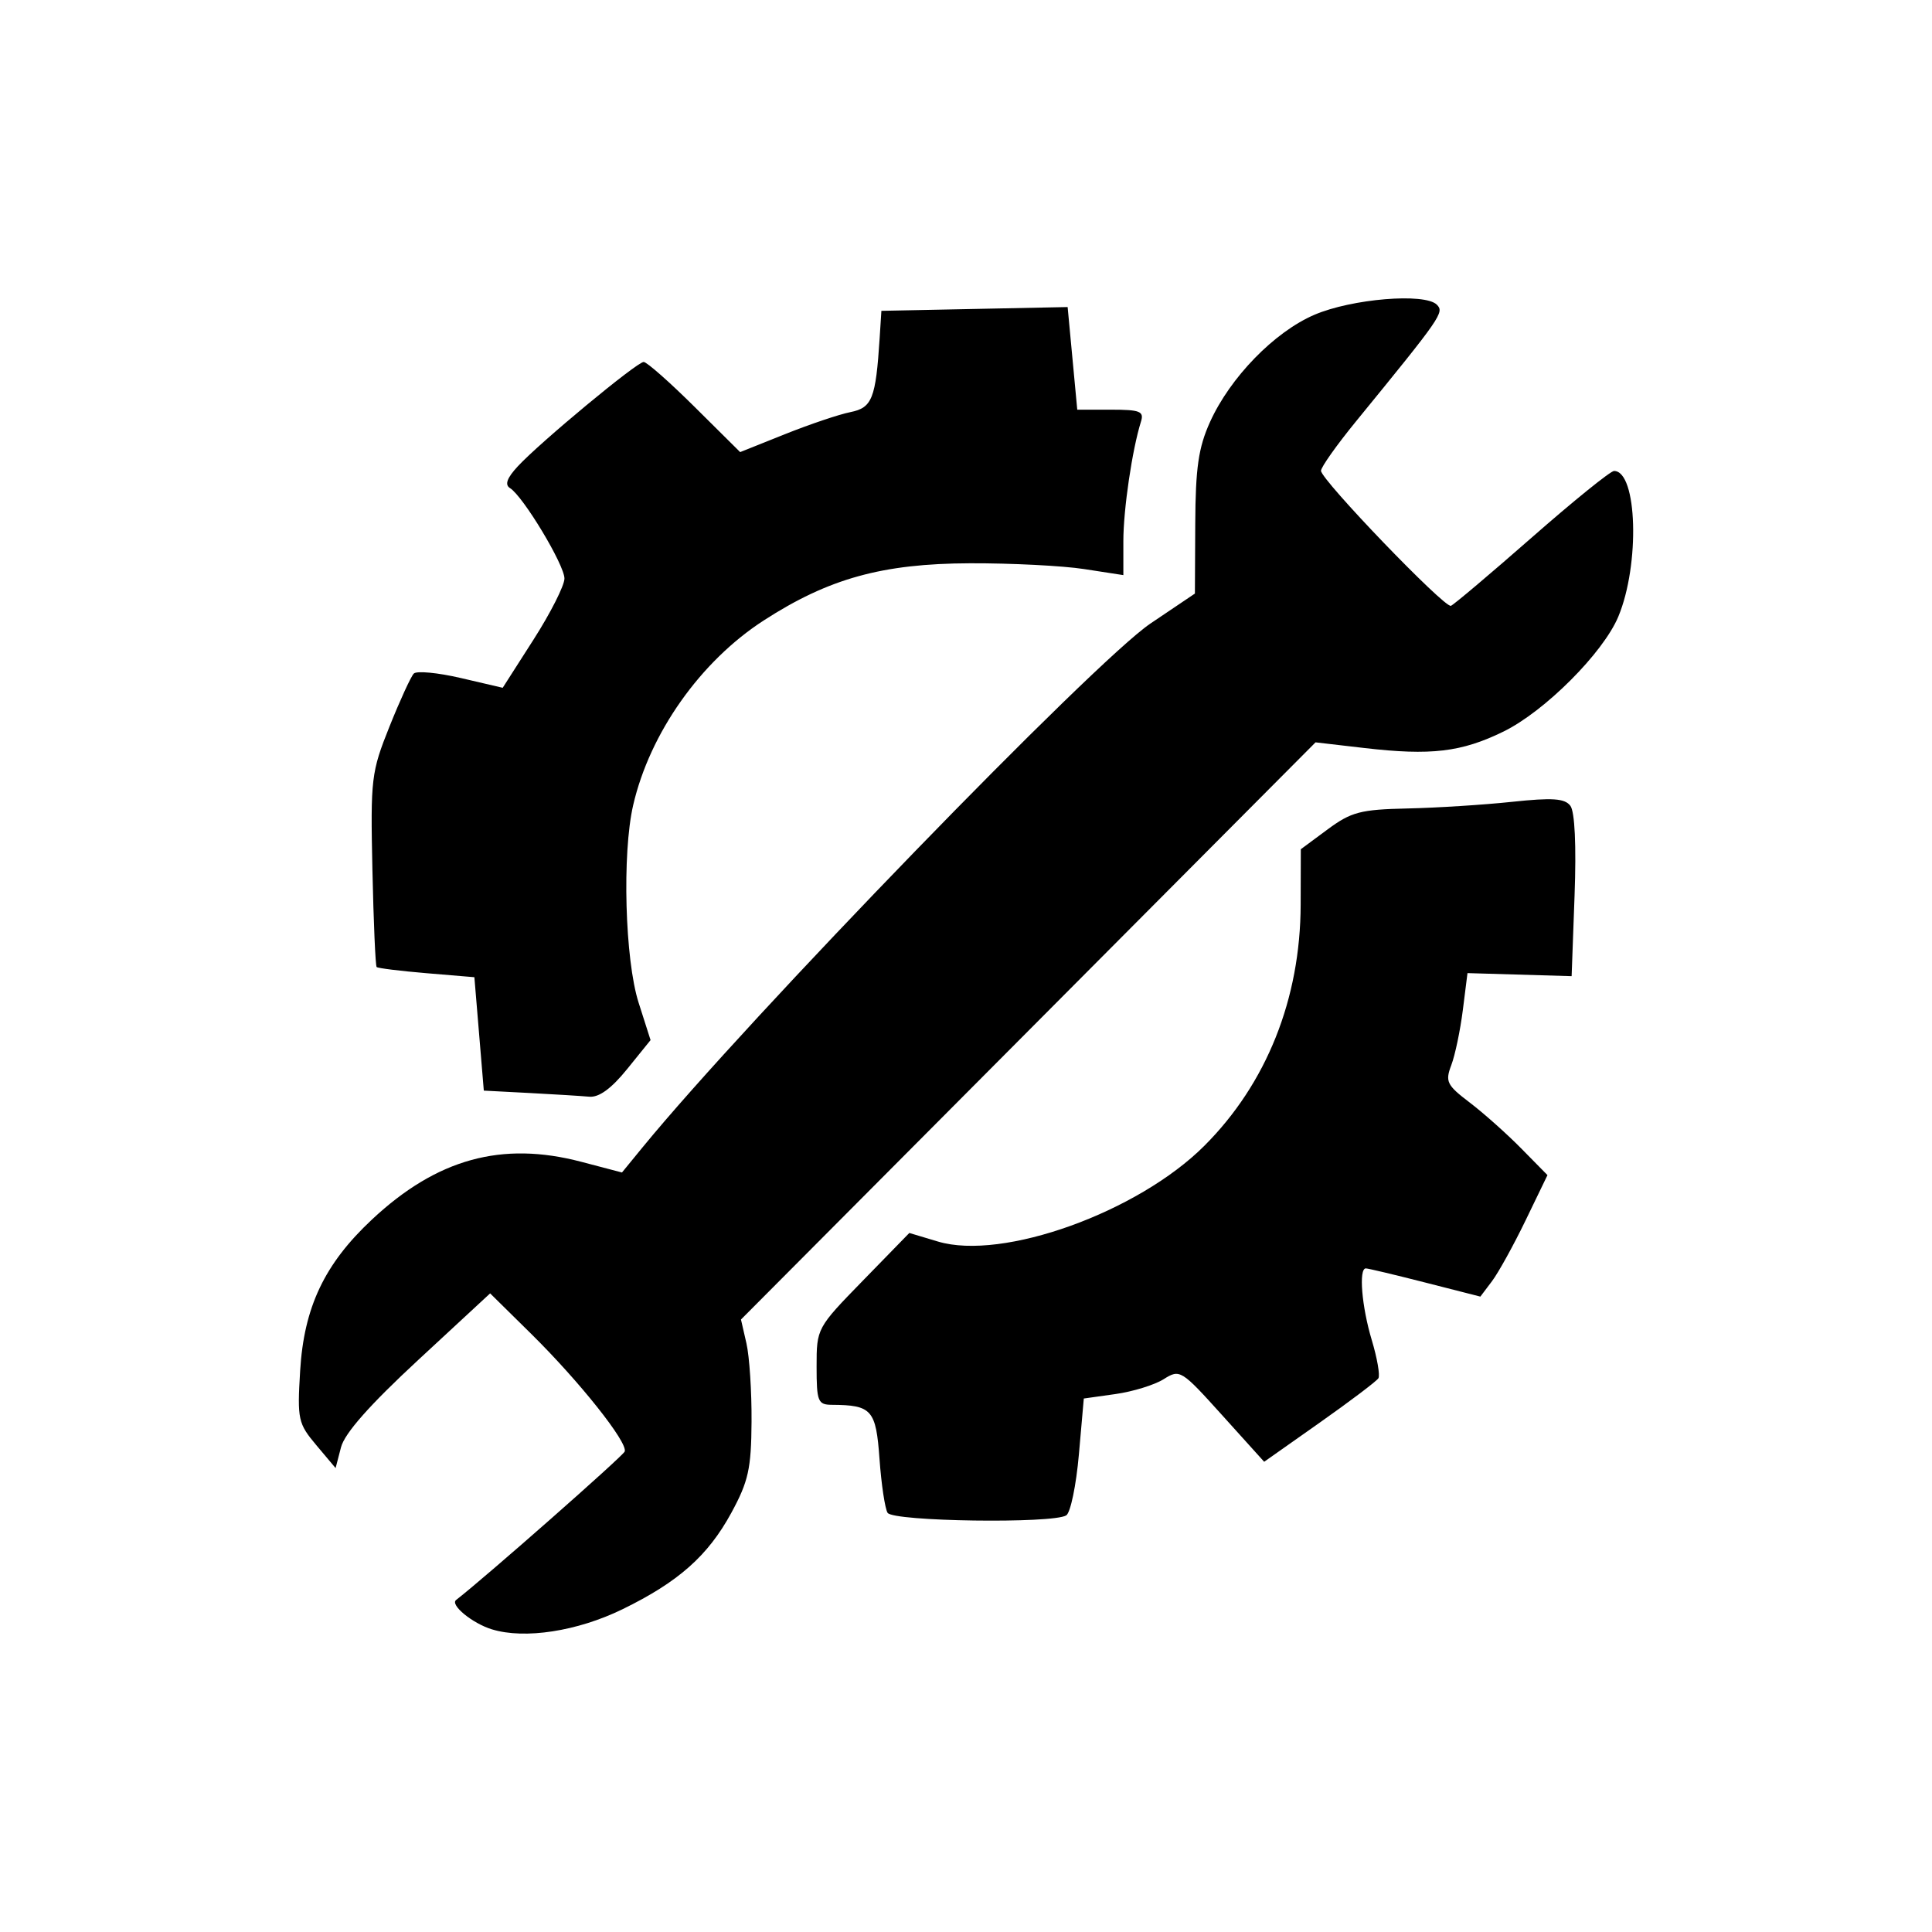
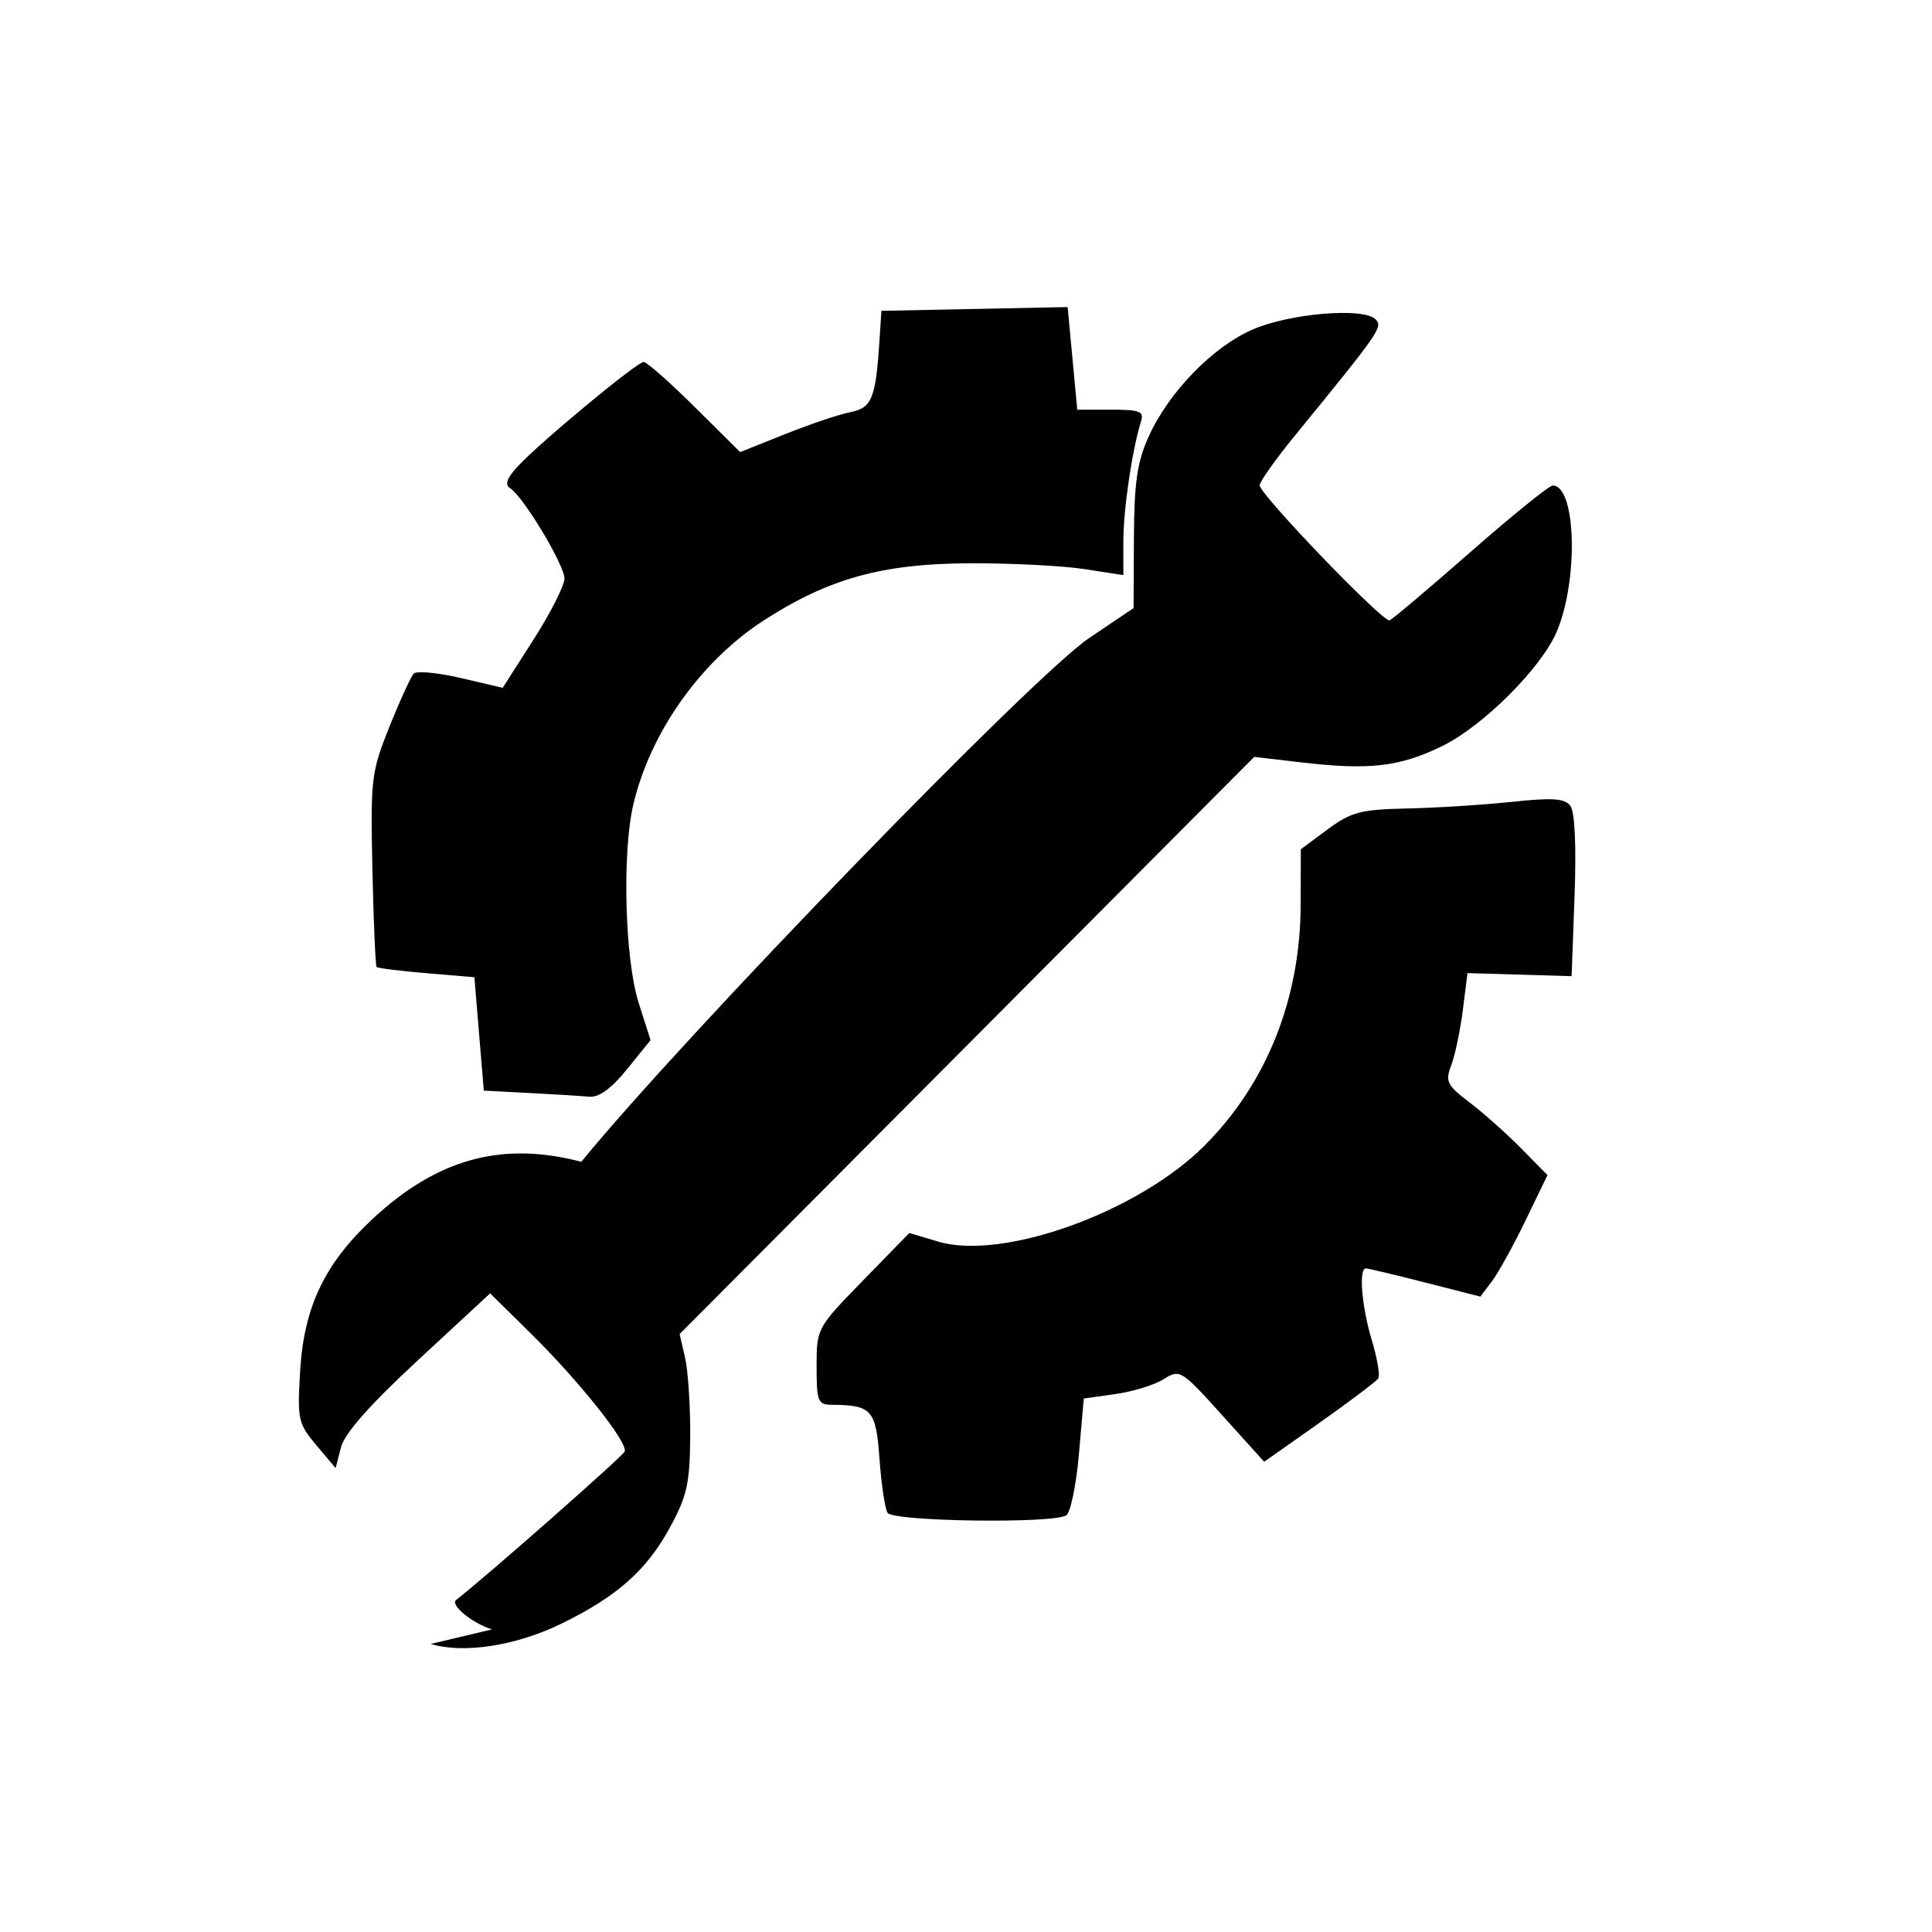
<svg xmlns="http://www.w3.org/2000/svg" xmlns:ns1="http://sodipodi.sourceforge.net/DTD/sodipodi-0.dtd" xmlns:ns2="http://www.inkscape.org/namespaces/inkscape" width="100mm" height="100mm" viewBox="0 0 100 100" version="1.1" id="svg19" ns1:docname="Icons.svg" ns2:version="1.2-alpha1 (unknown)">
  <ns1:namedview id="namedview21" pagecolor="#ffffff" bordercolor="#999999" borderopacity="1" ns2:pageshadow="0" ns2:pageopacity="0" ns2:pagecheckerboard="0" ns2:deskcolor="#d1d1d1" ns2:document-units="mm" showgrid="false" ns2:zoom="0.462109" ns2:cx="958.64828" ns2:cy="1432.5624" ns2:window-width="1920" ns2:window-height="1009" ns2:window-x="1358" ns2:window-y="-8" ns2:window-maximized="1" ns2:current-layer="layer1" />
  <defs id="defs16" />
  <g ns2:label="Camada 1" ns2:groupmode="layer" id="layer1" ns2:power="50" ns2:feed="50" ns2:engrave="0" transform="translate(1.5497208e-5,-345.547)">
-     <path style="fill:#000000;stroke-width:0.353" d="m 25.467,429.884 c -1.013,-0.309 -2.185,-1.269 -1.859,-1.522 1.52,-1.179 8.639,-7.448 8.727,-7.685 0.172,-0.464 -2.345,-3.629 -4.848,-6.097 l -2.118,-2.088 -3.72,3.445 c -2.511,2.325 -3.811,3.795 -3.999,4.522 l -0.279,1.076 -0.998,-1.186 c -0.944,-1.122 -0.989,-1.33 -0.838,-3.844 0.198,-3.299 1.26,-5.537 3.718,-7.836 3.359,-3.142 6.719,-4.069 10.834,-2.987 l 2.106,0.553 1.069,-1.306 c 5.456,-6.665 23.389,-25.158 26.293,-27.114 l 2.293,-1.545 0.018,-3.613 c 0.014,-2.895 0.166,-3.941 0.762,-5.263 1.043,-2.31 3.33,-4.661 5.401,-5.552 1.934,-0.832 5.719,-1.145 6.341,-0.525 0.398,0.397 0.246,0.616 -4.193,6.052 -0.991,1.214 -1.802,2.359 -1.802,2.544 0,0.468 6.393,7.114 6.724,6.991 0.147,-0.055 2.033,-1.648 4.191,-3.54 2.157,-1.892 4.071,-3.44 4.253,-3.44 1.206,0 1.347,4.843 0.22,7.541 -0.785,1.878 -3.807,4.902 -5.944,5.948 -2.178,1.065 -3.753,1.252 -7.203,0.851 l -2.523,-0.293 -14.87,14.937 -14.87,14.937 0.283,1.235 c 0.156,0.679 0.275,2.505 0.264,4.058 -0.016,2.43 -0.162,3.086 -1.046,4.712 -1.212,2.226 -2.739,3.579 -5.637,4.993 -2.336,1.139 -5.052,1.558 -6.747,1.041 z m 20.475,-6.032 c -0.136,-0.22 -0.325,-1.477 -0.419,-2.793 -0.182,-2.542 -0.397,-2.786 -2.462,-2.799 -0.728,-0.004 -0.794,-0.168 -0.794,-1.987 0,-1.972 0.012,-1.995 2.4,-4.445 l 2.4,-2.463 1.482,0.444 c 3.346,1.003 10.346,-1.514 13.789,-4.957 3.221,-3.221 4.97,-7.598 4.984,-12.476 l 0.008,-2.873 1.385,-1.025 c 1.225,-0.906 1.703,-1.032 4.137,-1.085 1.513,-0.033 3.945,-0.188 5.405,-0.343 2.093,-0.223 2.732,-0.18 3.024,0.203 0.231,0.303 0.313,2.052 0.218,4.653 l -0.152,4.167 -2.695,-0.079 -2.695,-0.079 -0.241,1.913 c -0.133,1.052 -0.402,2.336 -0.598,2.852 -0.323,0.849 -0.232,1.033 0.947,1.929 0.717,0.545 1.918,1.614 2.668,2.376 l 1.364,1.386 -1.134,2.345 c -0.624,1.29 -1.406,2.704 -1.737,3.144 l -0.603,0.799 -2.861,-0.73 c -1.573,-0.402 -2.953,-0.73 -3.067,-0.73 -0.377,0 -0.213,1.982 0.307,3.708 0.282,0.937 0.436,1.828 0.343,1.979 -0.094,0.152 -1.462,1.186 -3.041,2.299 l -2.871,2.023 -2.172,-2.408 c -2.122,-2.353 -2.191,-2.396 -3.028,-1.868 -0.471,0.297 -1.594,0.644 -2.496,0.771 l -1.64,0.231 -0.254,2.894 c -0.14,1.592 -0.433,3.011 -0.653,3.153 -0.674,0.438 -8.969,0.32 -9.248,-0.131 z m -18.549,-21.732 -2.351,-0.123 -0.244,-2.935 -0.244,-2.935 -2.473,-0.207 c -1.36,-0.114 -2.524,-0.258 -2.586,-0.32 -0.062,-0.062 -0.16,-2.332 -0.219,-5.044 -0.102,-4.708 -0.062,-5.044 0.883,-7.401 0.544,-1.358 1.11,-2.593 1.259,-2.744 0.148,-0.151 1.244,-0.047 2.436,0.231 l 2.166,0.505 1.598,-2.498 c 0.879,-1.374 1.598,-2.795 1.598,-3.158 0,-0.707 -2.141,-4.262 -2.819,-4.681 -0.283,-0.175 -0.156,-0.524 0.412,-1.134 1.174,-1.261 6.16,-5.394 6.508,-5.394 0.161,0 1.35,1.05 2.643,2.333 l 2.351,2.333 2.32,-0.928 c 1.276,-0.511 2.798,-1.024 3.383,-1.141 1.129,-0.226 1.316,-0.697 1.517,-3.832 l 0.09,-1.411 4.82,-0.098 4.82,-0.098 0.249,2.656 0.249,2.656 h 1.746 c 1.502,0 1.719,0.086 1.552,0.617 -0.454,1.444 -0.912,4.546 -0.912,6.182 v 1.764 l -2.028,-0.313 c -1.116,-0.172 -3.775,-0.307 -5.909,-0.3 -4.538,0.016 -7.312,0.785 -10.675,2.958 -3.276,2.118 -5.899,5.829 -6.761,9.567 -0.577,2.505 -0.425,7.997 0.282,10.216 l 0.619,1.94 -1.212,1.499 c -0.817,1.01 -1.457,1.477 -1.963,1.43 -0.413,-0.038 -1.809,-0.124 -3.102,-0.192 z" id="path22646" ns2:power="50" ns2:feed="50" ns2:engrave="0" ns1:nodetypes="sssscsscsssscsscsssssssssssscccsssssscscsscssccssssscccsssscsscssssscssscssccccccsssssscsssssscssscccccssscssssscsssc" />
+     <path style="fill:#000000;stroke-width:0.353" d="m 25.467,429.884 c -1.013,-0.309 -2.185,-1.269 -1.859,-1.522 1.52,-1.179 8.639,-7.448 8.727,-7.685 0.172,-0.464 -2.345,-3.629 -4.848,-6.097 l -2.118,-2.088 -3.72,3.445 c -2.511,2.325 -3.811,3.795 -3.999,4.522 l -0.279,1.076 -0.998,-1.186 c -0.944,-1.122 -0.989,-1.33 -0.838,-3.844 0.198,-3.299 1.26,-5.537 3.718,-7.836 3.359,-3.142 6.719,-4.069 10.834,-2.987 c 5.456,-6.665 23.389,-25.158 26.293,-27.114 l 2.293,-1.545 0.018,-3.613 c 0.014,-2.895 0.166,-3.941 0.762,-5.263 1.043,-2.31 3.33,-4.661 5.401,-5.552 1.934,-0.832 5.719,-1.145 6.341,-0.525 0.398,0.397 0.246,0.616 -4.193,6.052 -0.991,1.214 -1.802,2.359 -1.802,2.544 0,0.468 6.393,7.114 6.724,6.991 0.147,-0.055 2.033,-1.648 4.191,-3.54 2.157,-1.892 4.071,-3.44 4.253,-3.44 1.206,0 1.347,4.843 0.22,7.541 -0.785,1.878 -3.807,4.902 -5.944,5.948 -2.178,1.065 -3.753,1.252 -7.203,0.851 l -2.523,-0.293 -14.87,14.937 -14.87,14.937 0.283,1.235 c 0.156,0.679 0.275,2.505 0.264,4.058 -0.016,2.43 -0.162,3.086 -1.046,4.712 -1.212,2.226 -2.739,3.579 -5.637,4.993 -2.336,1.139 -5.052,1.558 -6.747,1.041 z m 20.475,-6.032 c -0.136,-0.22 -0.325,-1.477 -0.419,-2.793 -0.182,-2.542 -0.397,-2.786 -2.462,-2.799 -0.728,-0.004 -0.794,-0.168 -0.794,-1.987 0,-1.972 0.012,-1.995 2.4,-4.445 l 2.4,-2.463 1.482,0.444 c 3.346,1.003 10.346,-1.514 13.789,-4.957 3.221,-3.221 4.97,-7.598 4.984,-12.476 l 0.008,-2.873 1.385,-1.025 c 1.225,-0.906 1.703,-1.032 4.137,-1.085 1.513,-0.033 3.945,-0.188 5.405,-0.343 2.093,-0.223 2.732,-0.18 3.024,0.203 0.231,0.303 0.313,2.052 0.218,4.653 l -0.152,4.167 -2.695,-0.079 -2.695,-0.079 -0.241,1.913 c -0.133,1.052 -0.402,2.336 -0.598,2.852 -0.323,0.849 -0.232,1.033 0.947,1.929 0.717,0.545 1.918,1.614 2.668,2.376 l 1.364,1.386 -1.134,2.345 c -0.624,1.29 -1.406,2.704 -1.737,3.144 l -0.603,0.799 -2.861,-0.73 c -1.573,-0.402 -2.953,-0.73 -3.067,-0.73 -0.377,0 -0.213,1.982 0.307,3.708 0.282,0.937 0.436,1.828 0.343,1.979 -0.094,0.152 -1.462,1.186 -3.041,2.299 l -2.871,2.023 -2.172,-2.408 c -2.122,-2.353 -2.191,-2.396 -3.028,-1.868 -0.471,0.297 -1.594,0.644 -2.496,0.771 l -1.64,0.231 -0.254,2.894 c -0.14,1.592 -0.433,3.011 -0.653,3.153 -0.674,0.438 -8.969,0.32 -9.248,-0.131 z m -18.549,-21.732 -2.351,-0.123 -0.244,-2.935 -0.244,-2.935 -2.473,-0.207 c -1.36,-0.114 -2.524,-0.258 -2.586,-0.32 -0.062,-0.062 -0.16,-2.332 -0.219,-5.044 -0.102,-4.708 -0.062,-5.044 0.883,-7.401 0.544,-1.358 1.11,-2.593 1.259,-2.744 0.148,-0.151 1.244,-0.047 2.436,0.231 l 2.166,0.505 1.598,-2.498 c 0.879,-1.374 1.598,-2.795 1.598,-3.158 0,-0.707 -2.141,-4.262 -2.819,-4.681 -0.283,-0.175 -0.156,-0.524 0.412,-1.134 1.174,-1.261 6.16,-5.394 6.508,-5.394 0.161,0 1.35,1.05 2.643,2.333 l 2.351,2.333 2.32,-0.928 c 1.276,-0.511 2.798,-1.024 3.383,-1.141 1.129,-0.226 1.316,-0.697 1.517,-3.832 l 0.09,-1.411 4.82,-0.098 4.82,-0.098 0.249,2.656 0.249,2.656 h 1.746 c 1.502,0 1.719,0.086 1.552,0.617 -0.454,1.444 -0.912,4.546 -0.912,6.182 v 1.764 l -2.028,-0.313 c -1.116,-0.172 -3.775,-0.307 -5.909,-0.3 -4.538,0.016 -7.312,0.785 -10.675,2.958 -3.276,2.118 -5.899,5.829 -6.761,9.567 -0.577,2.505 -0.425,7.997 0.282,10.216 l 0.619,1.94 -1.212,1.499 c -0.817,1.01 -1.457,1.477 -1.963,1.43 -0.413,-0.038 -1.809,-0.124 -3.102,-0.192 z" id="path22646" ns2:power="50" ns2:feed="50" ns2:engrave="0" ns1:nodetypes="sssscsscsssscsscsssssssssssscccsssssscscsscssccssssscccsssscsscssssscssscssccccccsssssscsssssscssscccccssscssssscsssc" />
  </g>
</svg>